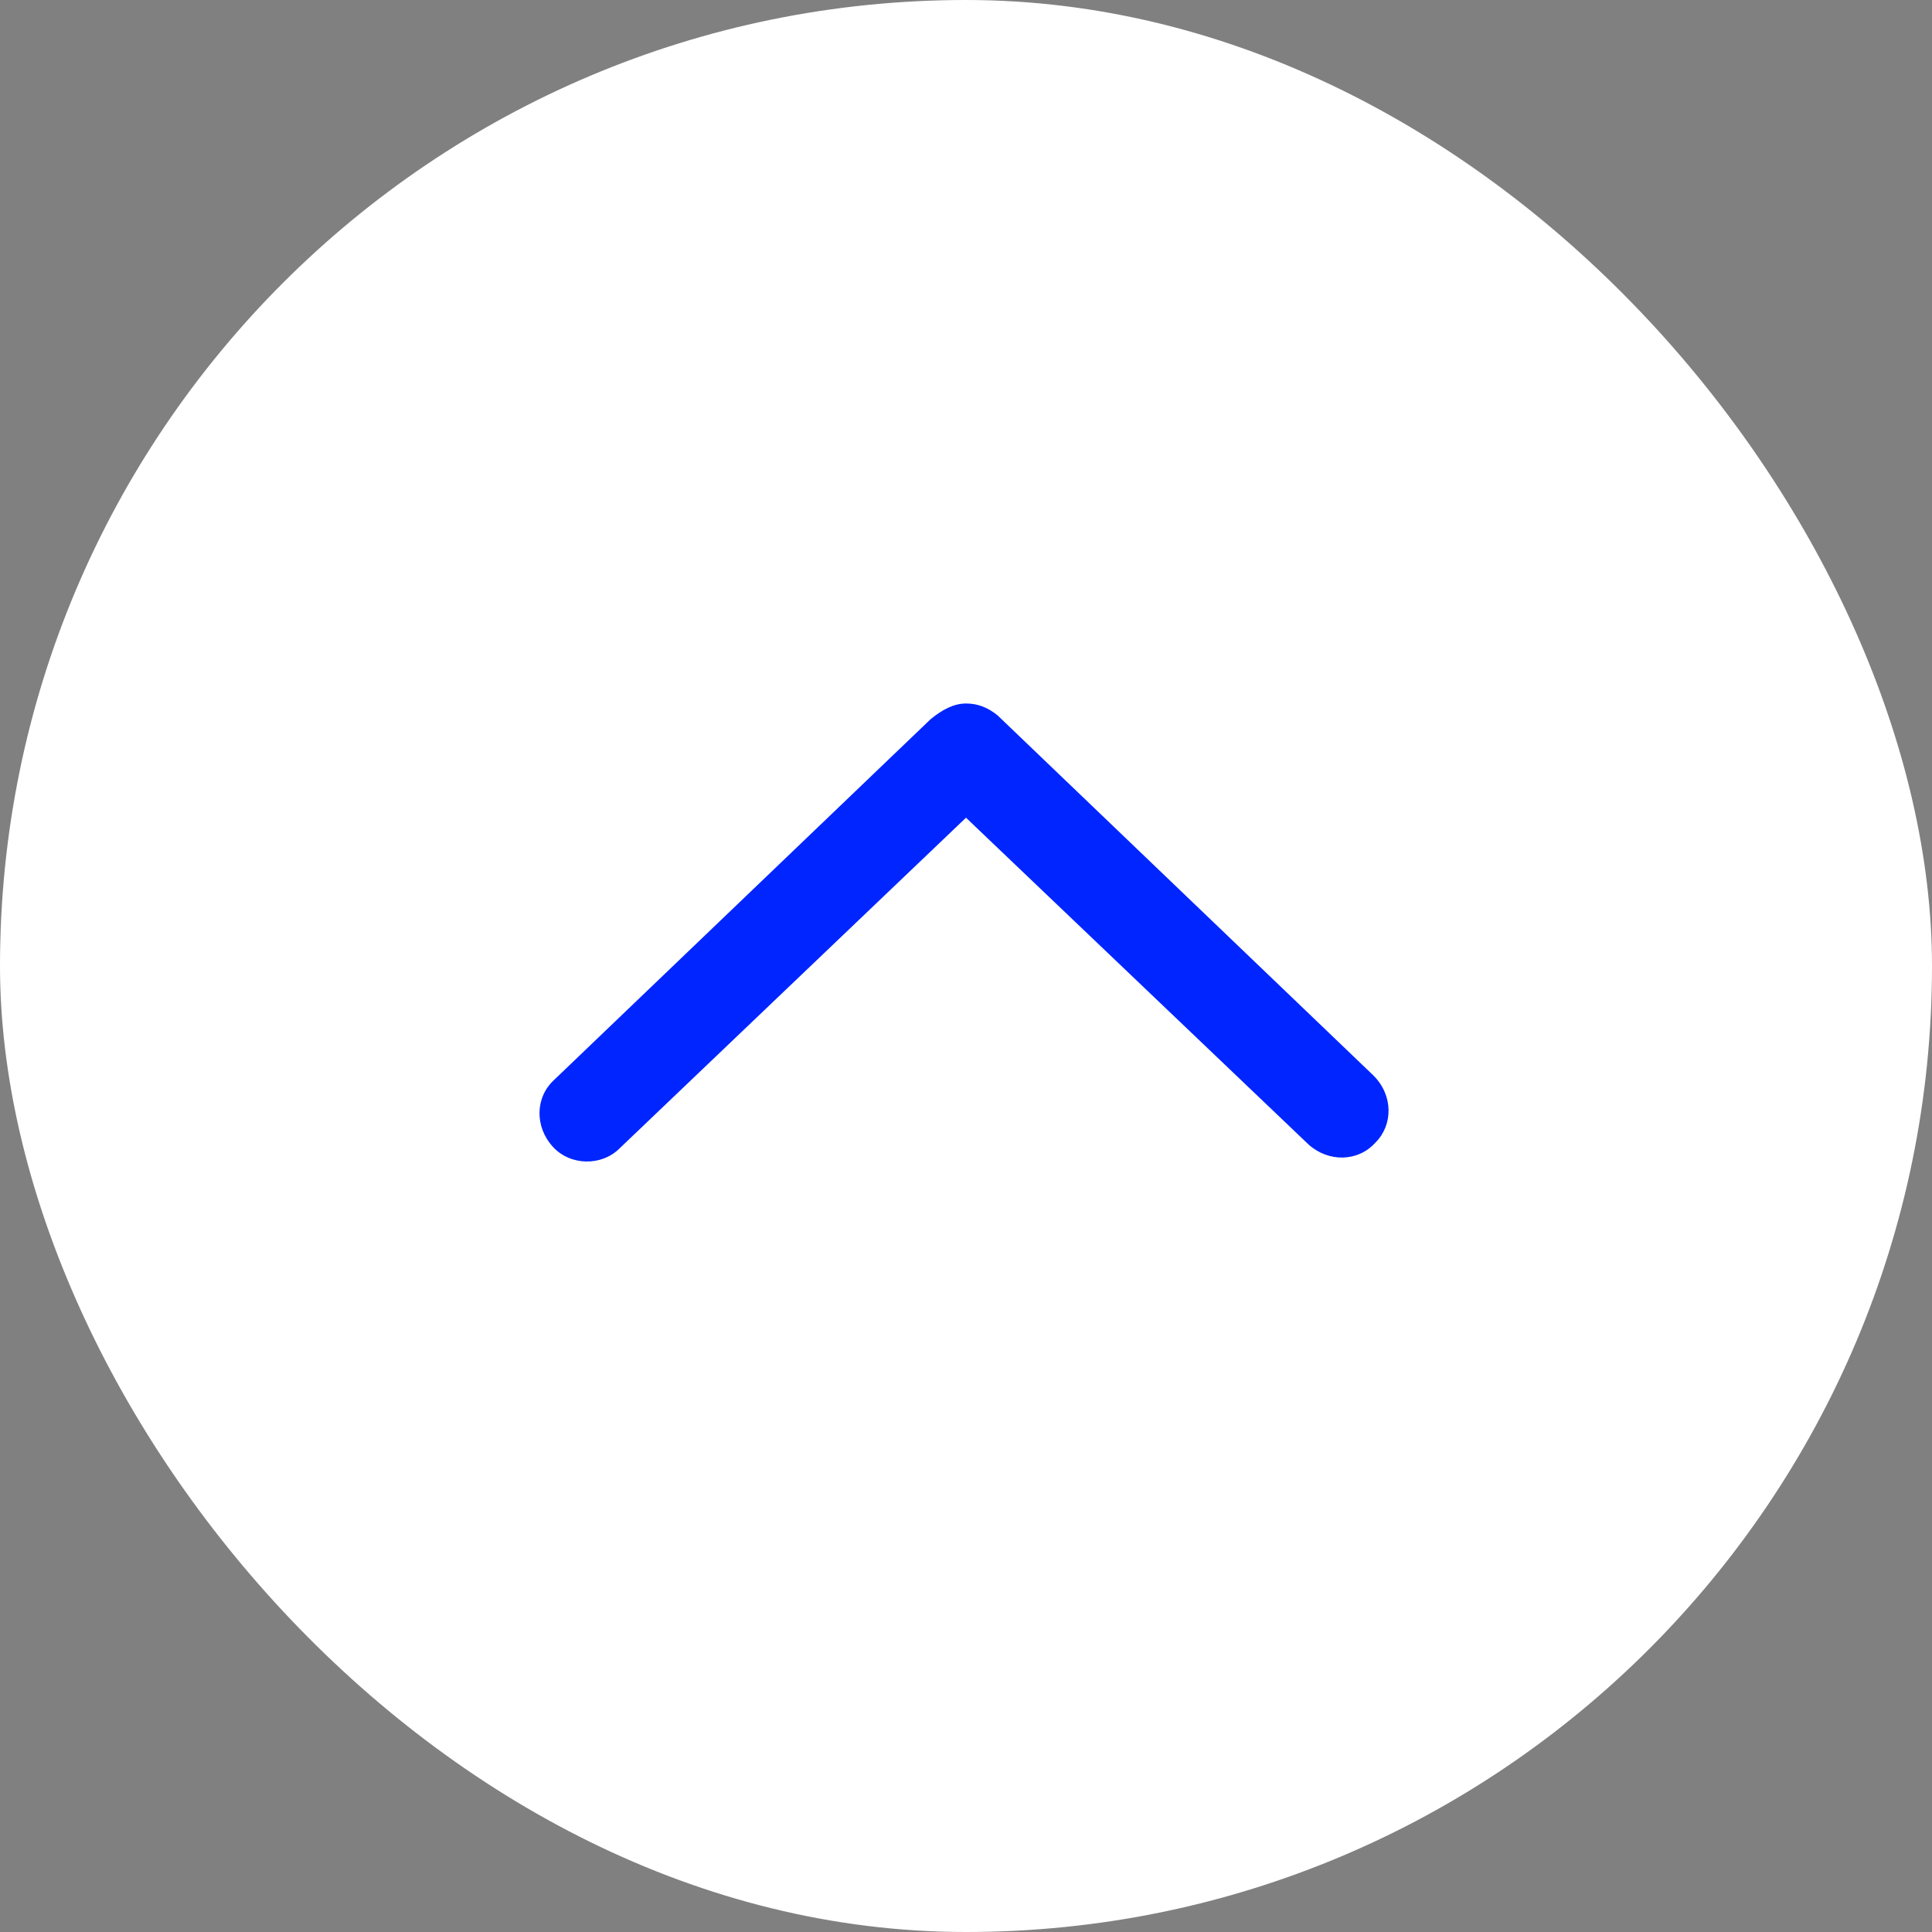
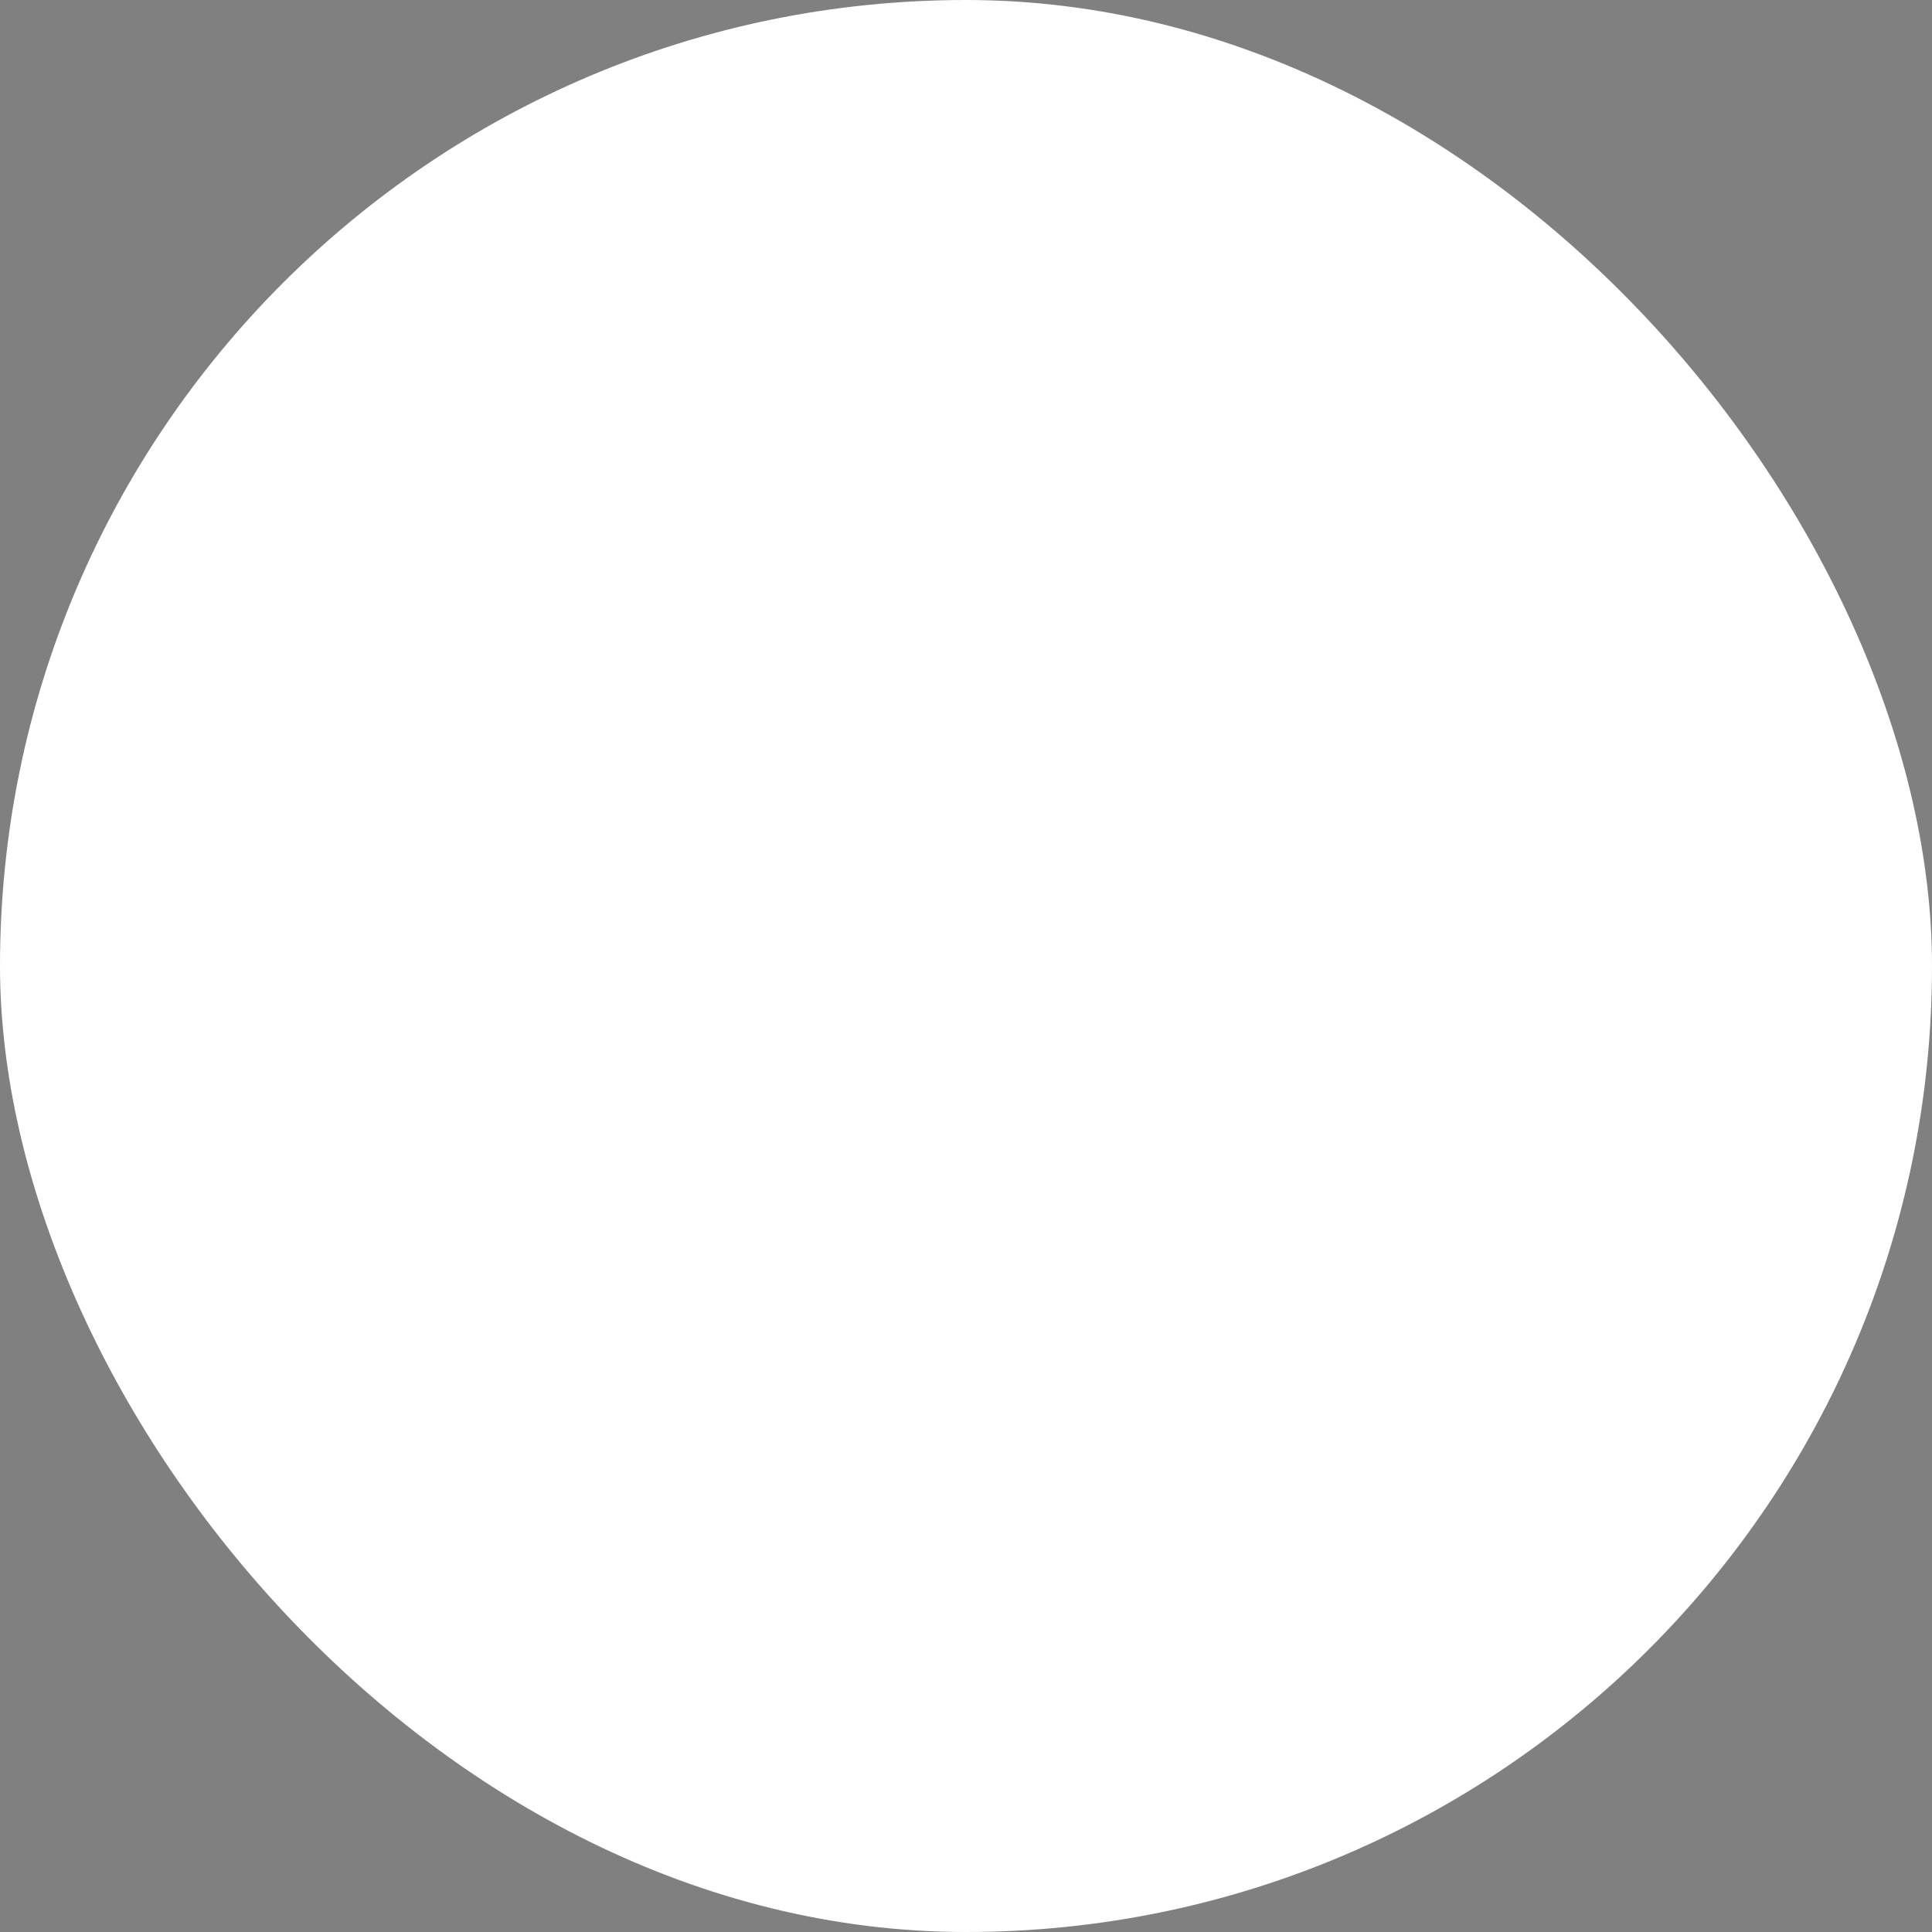
<svg xmlns="http://www.w3.org/2000/svg" width="46" height="46" viewBox="0 0 46 46" fill="none">
  <rect x="0" y="0" width="46" height="46" fill="#808080" stroke="none" />
  <rect width="46" height="46" rx="23" fill="white" />
-   <path d="M13.203 25.703L22.156 17.125C22.438 16.891 22.719 16.75 23 16.75C23.281 16.75 23.516 16.844 23.75 17.031L32.703 25.609C33.172 26.078 33.172 26.781 32.75 27.203C32.328 27.672 31.625 27.672 31.156 27.25L23 19.469L14.75 27.344C14.328 27.766 13.578 27.766 13.156 27.297C12.734 26.828 12.734 26.125 13.203 25.703Z" fill="#0025FF" />
</svg>